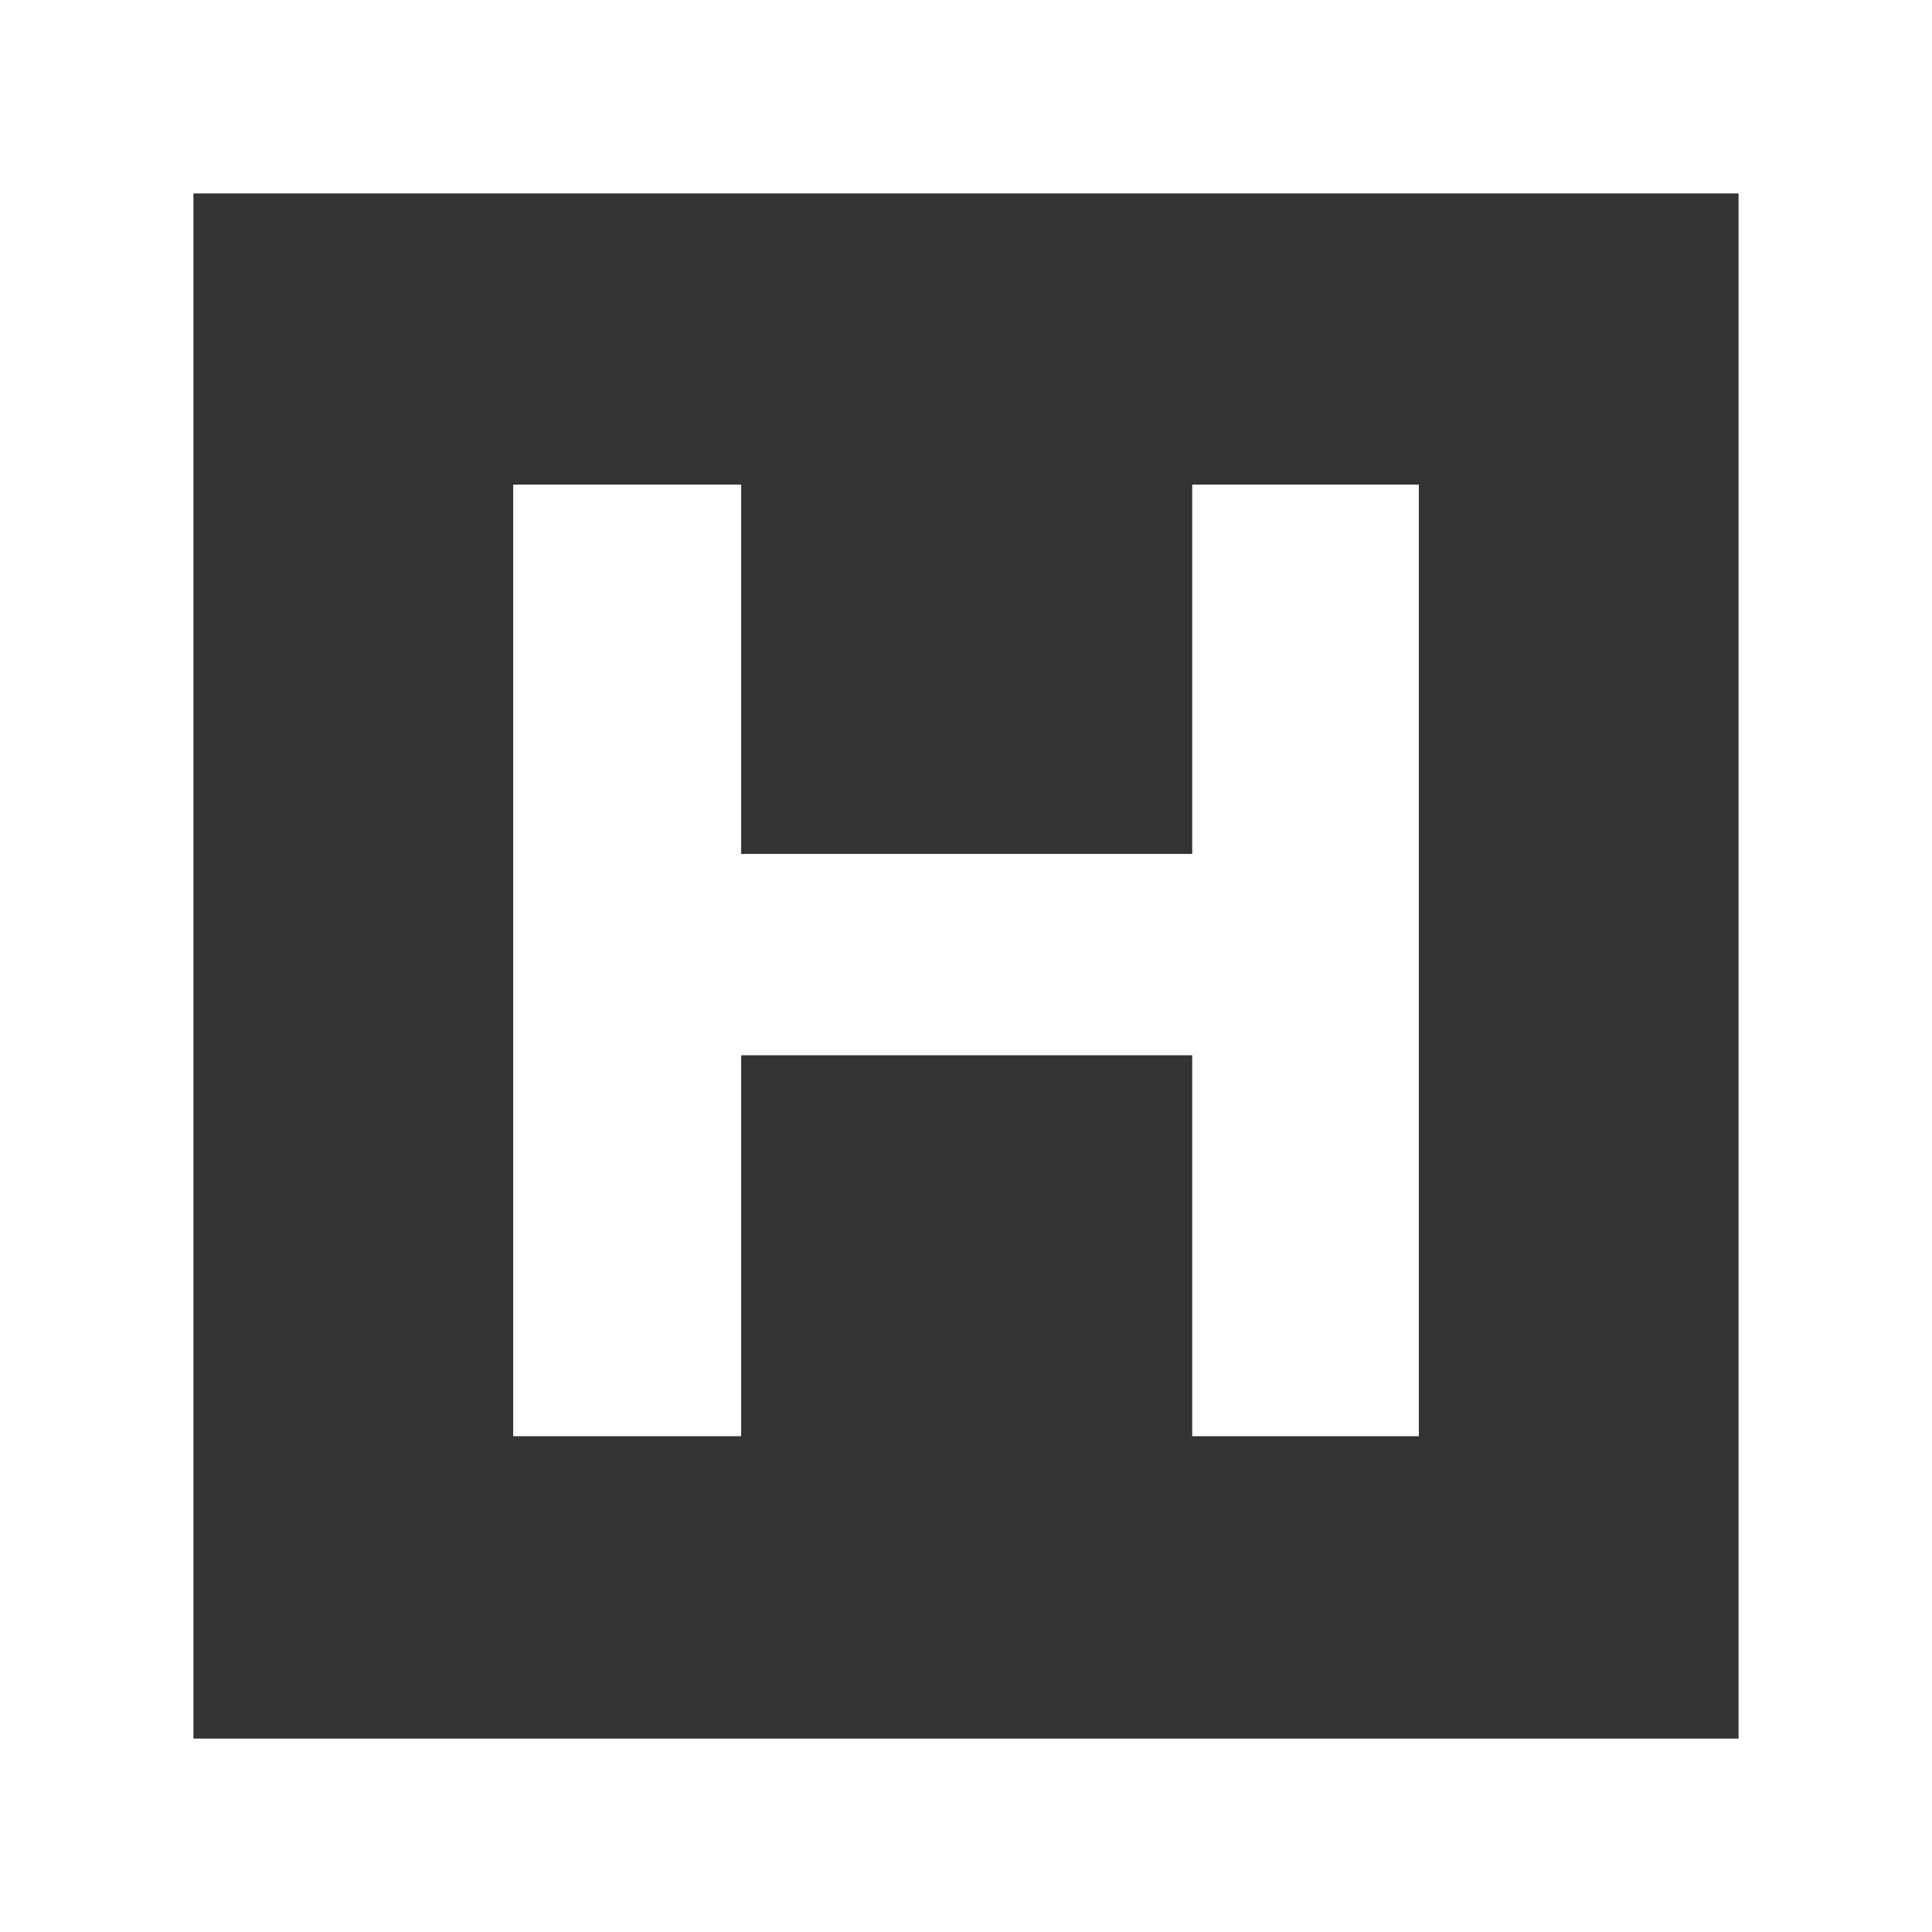
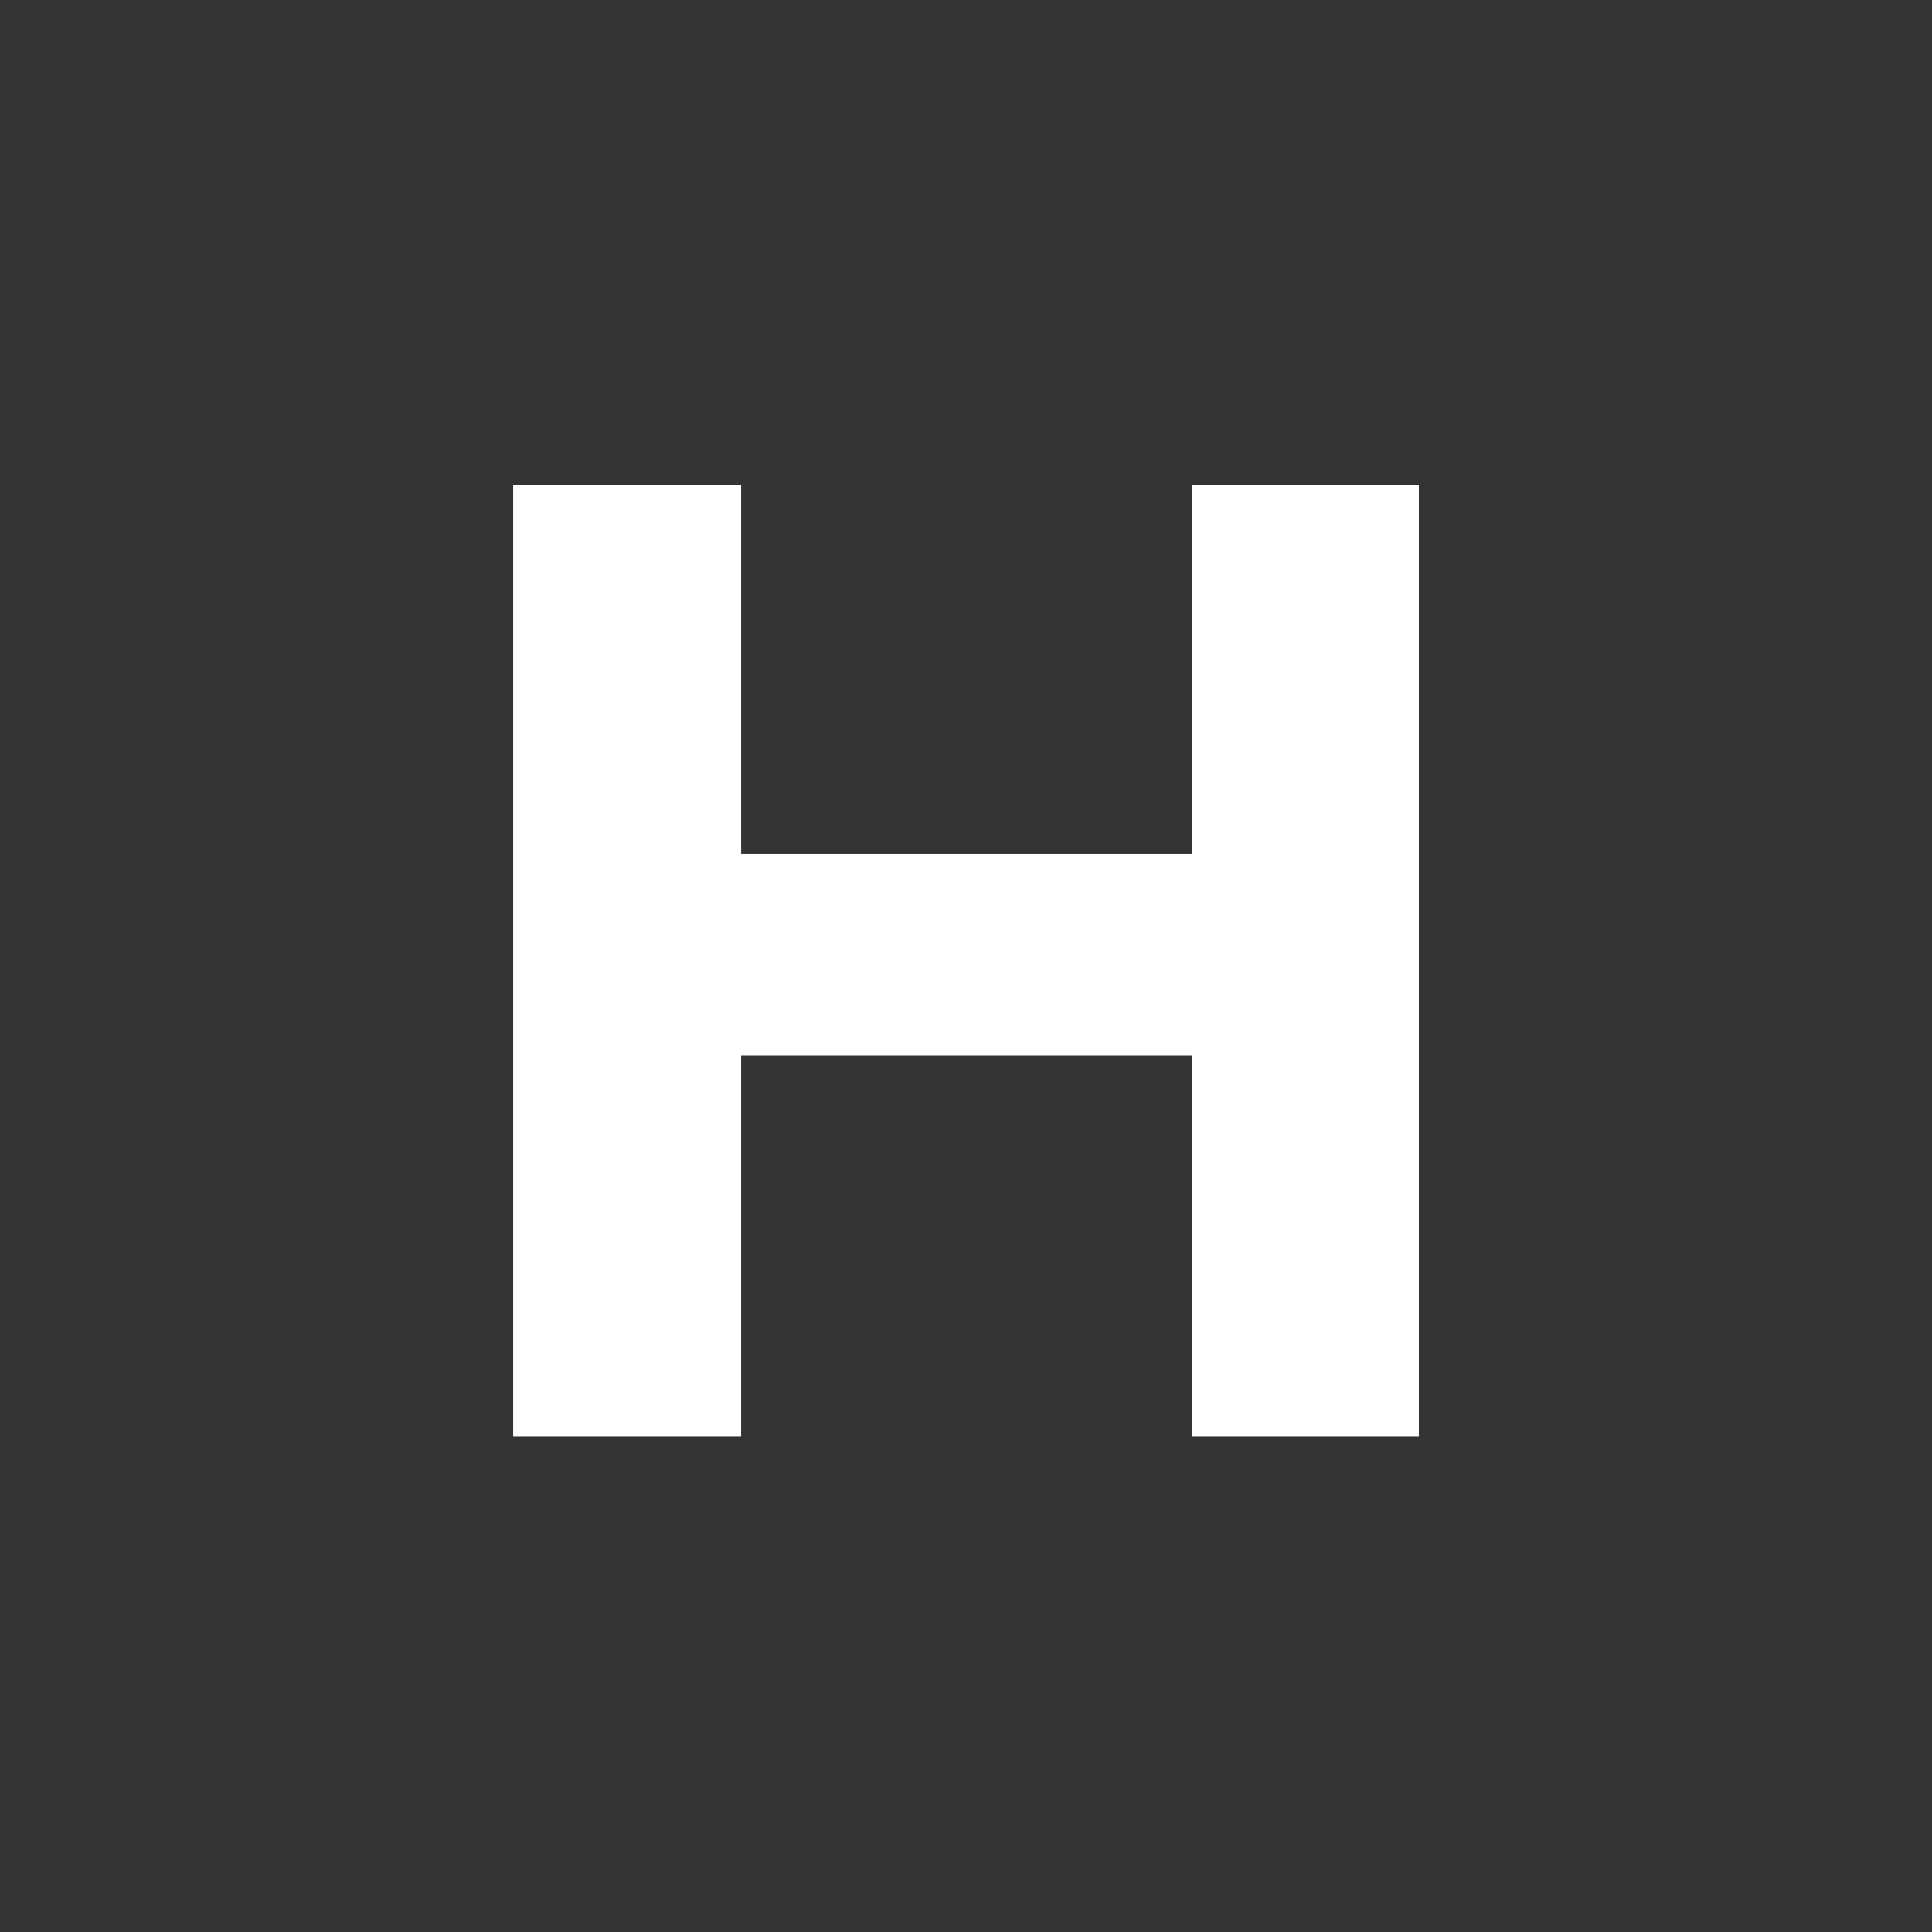
<svg xmlns="http://www.w3.org/2000/svg" width="48" height="48" viewBox="0 0 48 48" fill="none">
  <rect x="0" y="0" width="48" height="48" fill="#333333" stroke="none" />
-   <path d="M48 48H0V0H48V48ZM4.806 43.195H43.194V4.806H4.806V43.195Z" fill="white" />
  <path d="M18.414 12.04V21.215H29.62V12.04H35.251V35.682H29.62V26.218H18.414V35.682H12.75V12.04H18.414Z" fill="white" />
</svg>